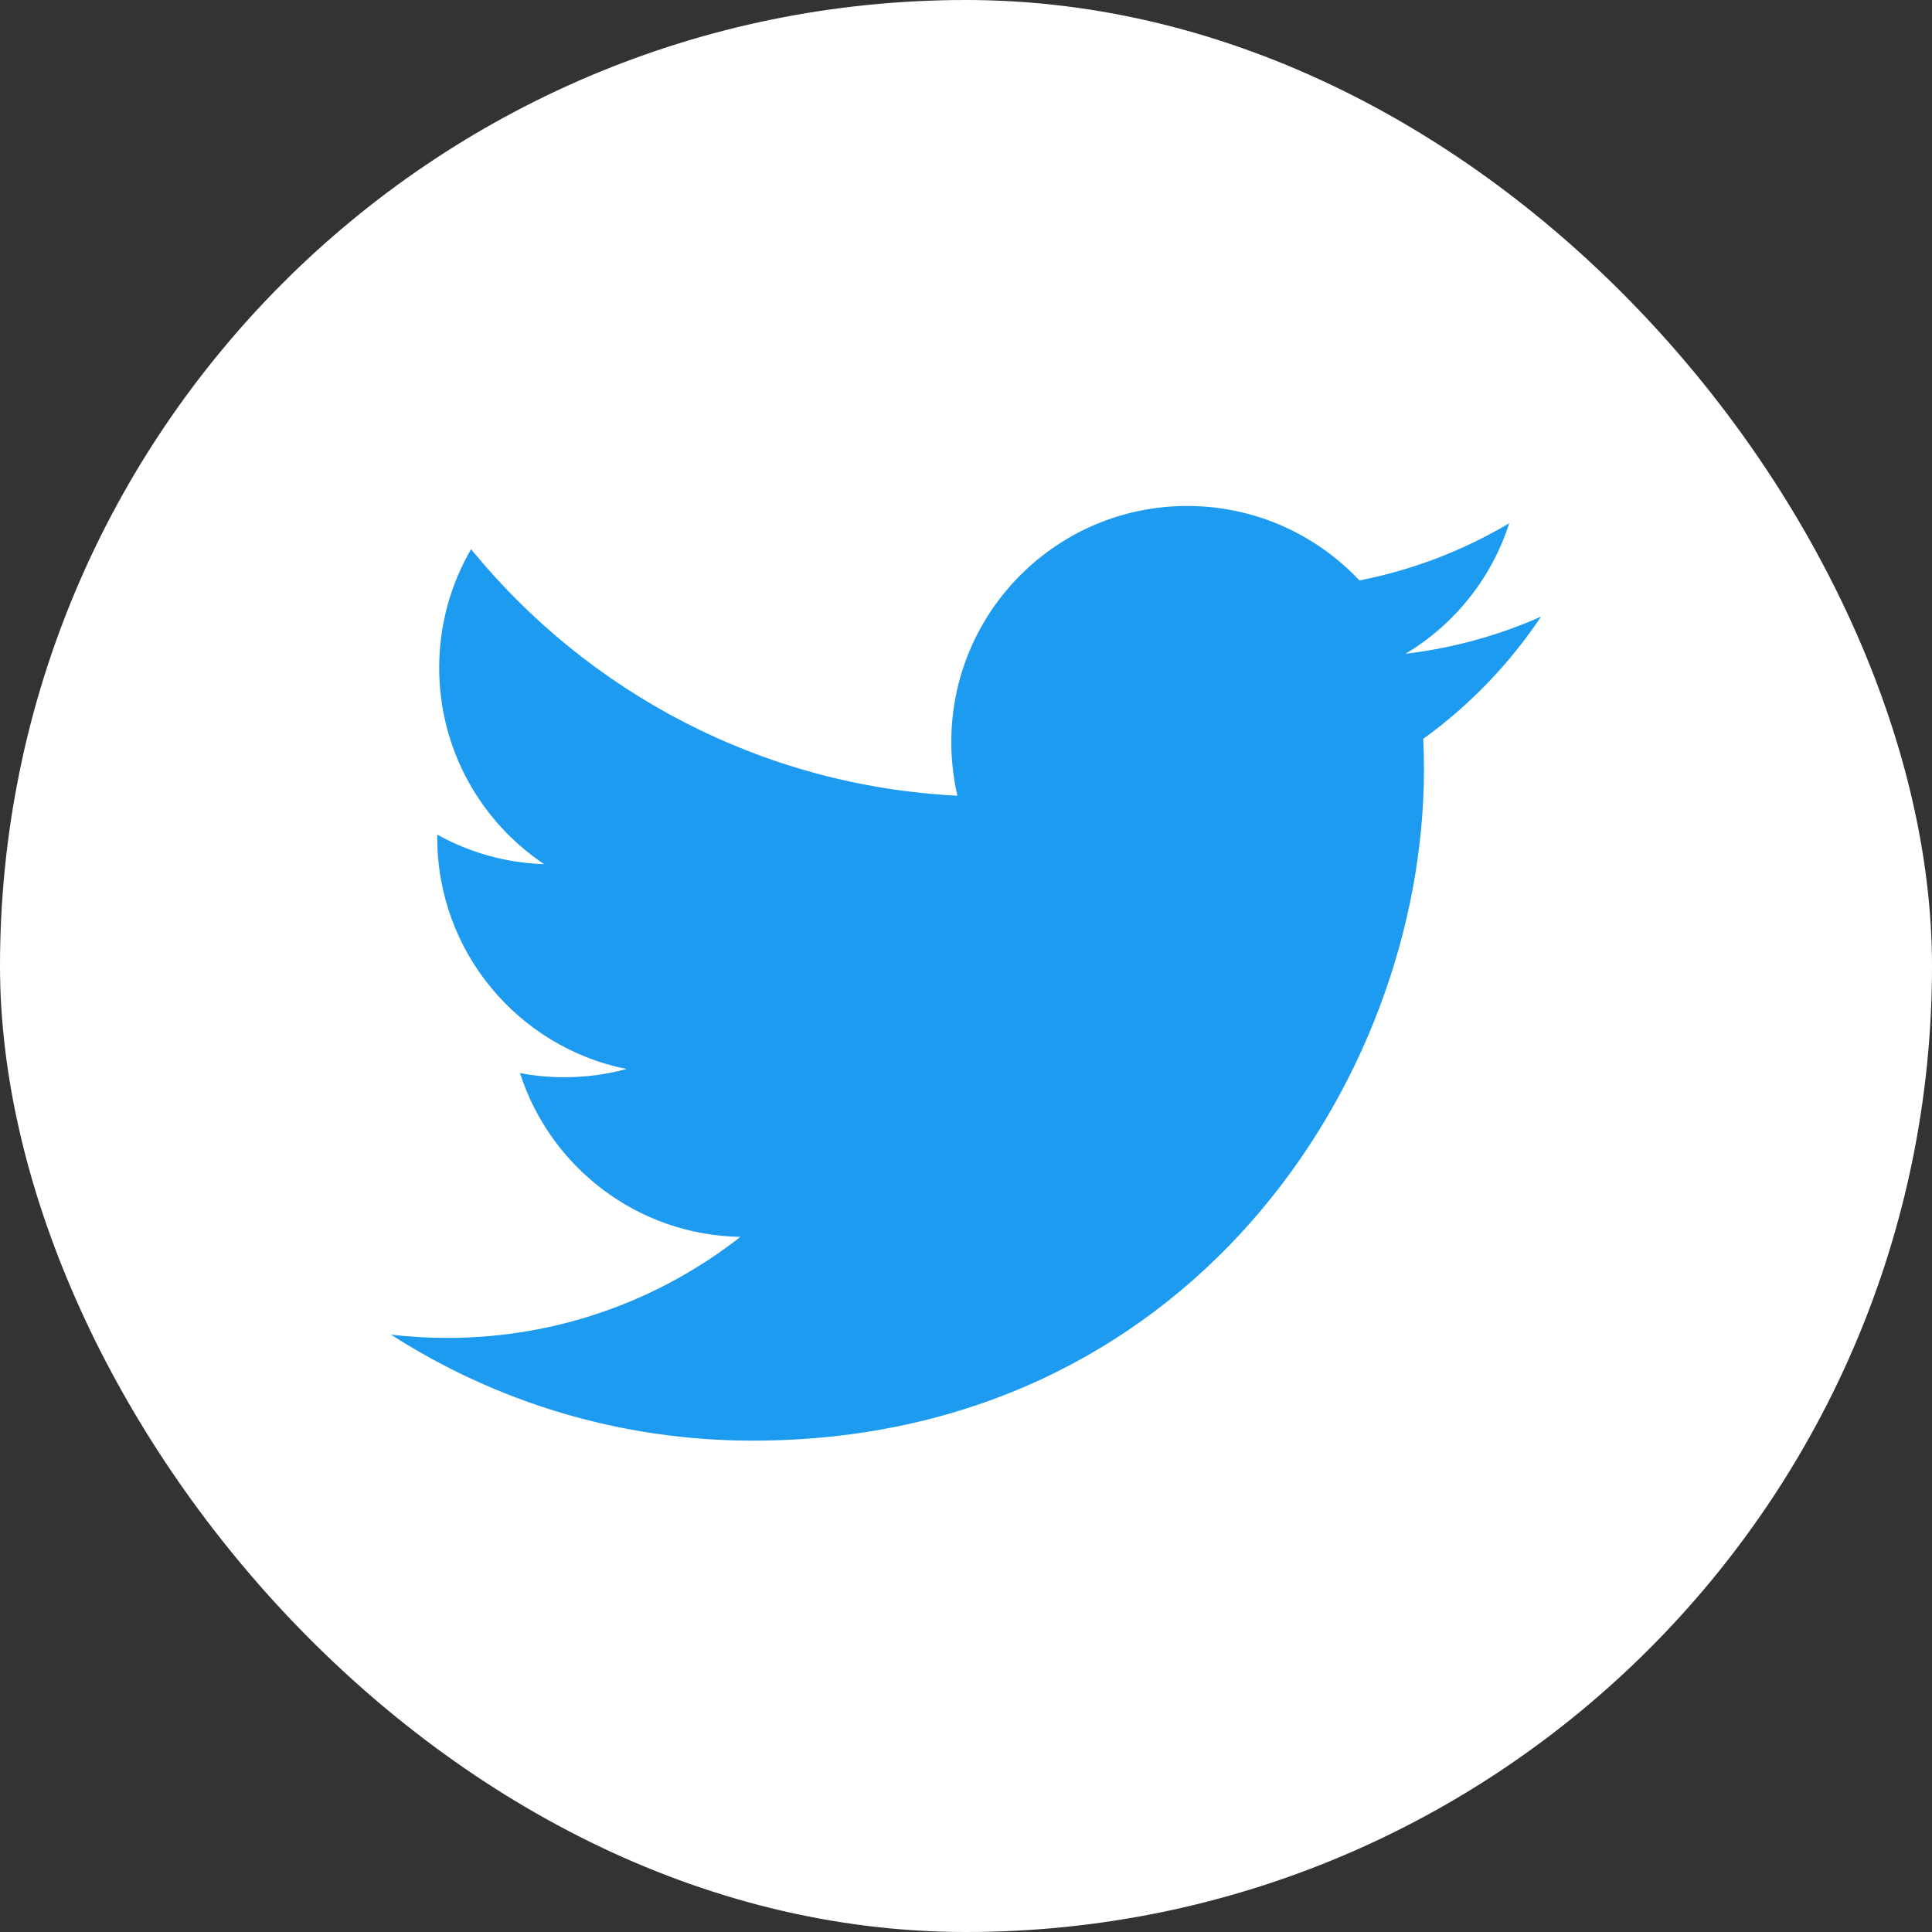
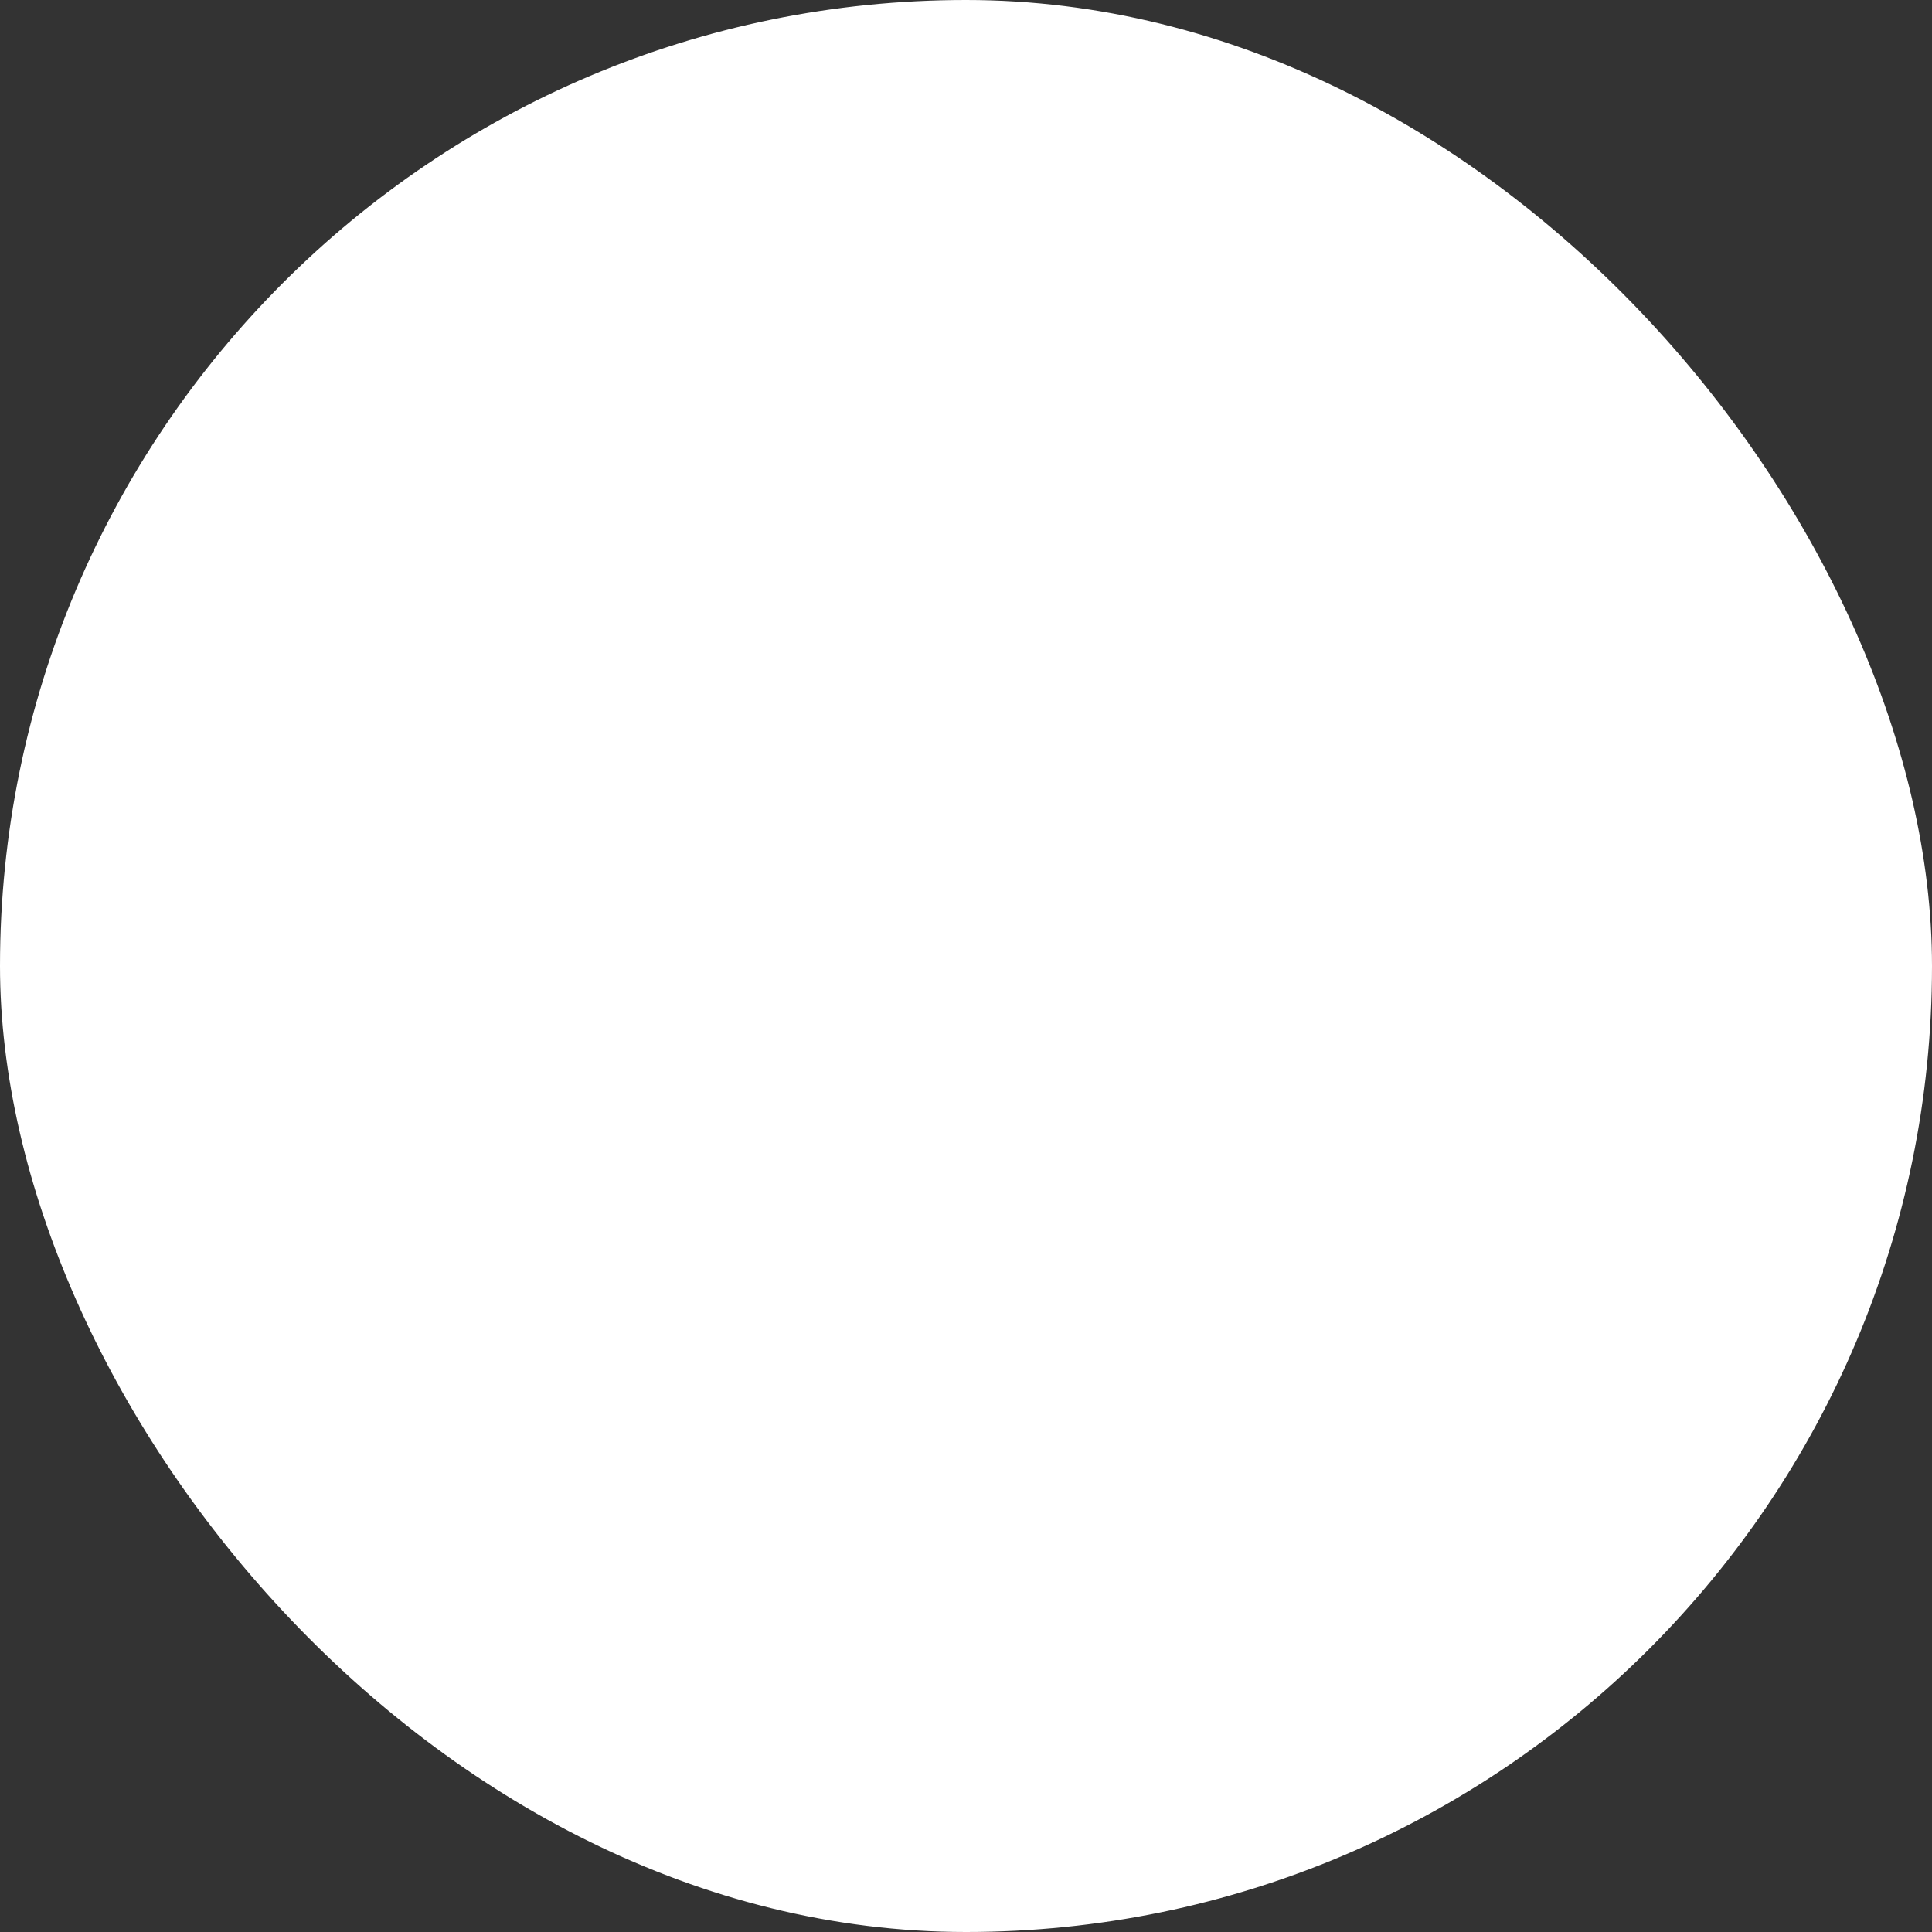
<svg xmlns="http://www.w3.org/2000/svg" width="28" height="28" viewBox="0 0 28 28" fill="none">
  <rect x="0" y="0" width="28" height="28" fill="#333333" stroke="none" />
  <rect width="28" height="28" rx="14" fill="white" />
-   <path d="M22.333 8.937C21.721 9.209 21.062 9.392 20.37 9.475C21.076 9.052 21.618 8.382 21.873 7.583C21.213 7.975 20.481 8.26 19.702 8.412C19.078 7.749 18.19 7.333 17.206 7.333C15.318 7.333 13.787 8.865 13.787 10.754C13.787 11.021 13.818 11.281 13.875 11.532C11.032 11.389 8.514 10.027 6.827 7.959C6.534 8.465 6.365 9.052 6.365 9.678C6.365 10.864 6.969 11.911 7.886 12.524C7.325 12.506 6.798 12.353 6.337 12.096V12.14C6.337 13.797 7.515 15.179 9.08 15.493C8.792 15.571 8.491 15.612 8.179 15.612C7.959 15.612 7.744 15.592 7.536 15.552C7.971 16.91 9.233 17.9 10.73 17.926C9.559 18.843 8.085 19.39 6.483 19.39C6.207 19.39 5.935 19.374 5.667 19.343C7.18 20.314 8.977 20.879 10.908 20.879C17.198 20.879 20.637 15.669 20.637 11.15C20.637 11.003 20.633 10.855 20.627 10.708C21.295 10.225 21.875 9.624 22.332 8.939L22.333 8.937Z" fill="#1D9BF0" />
</svg>